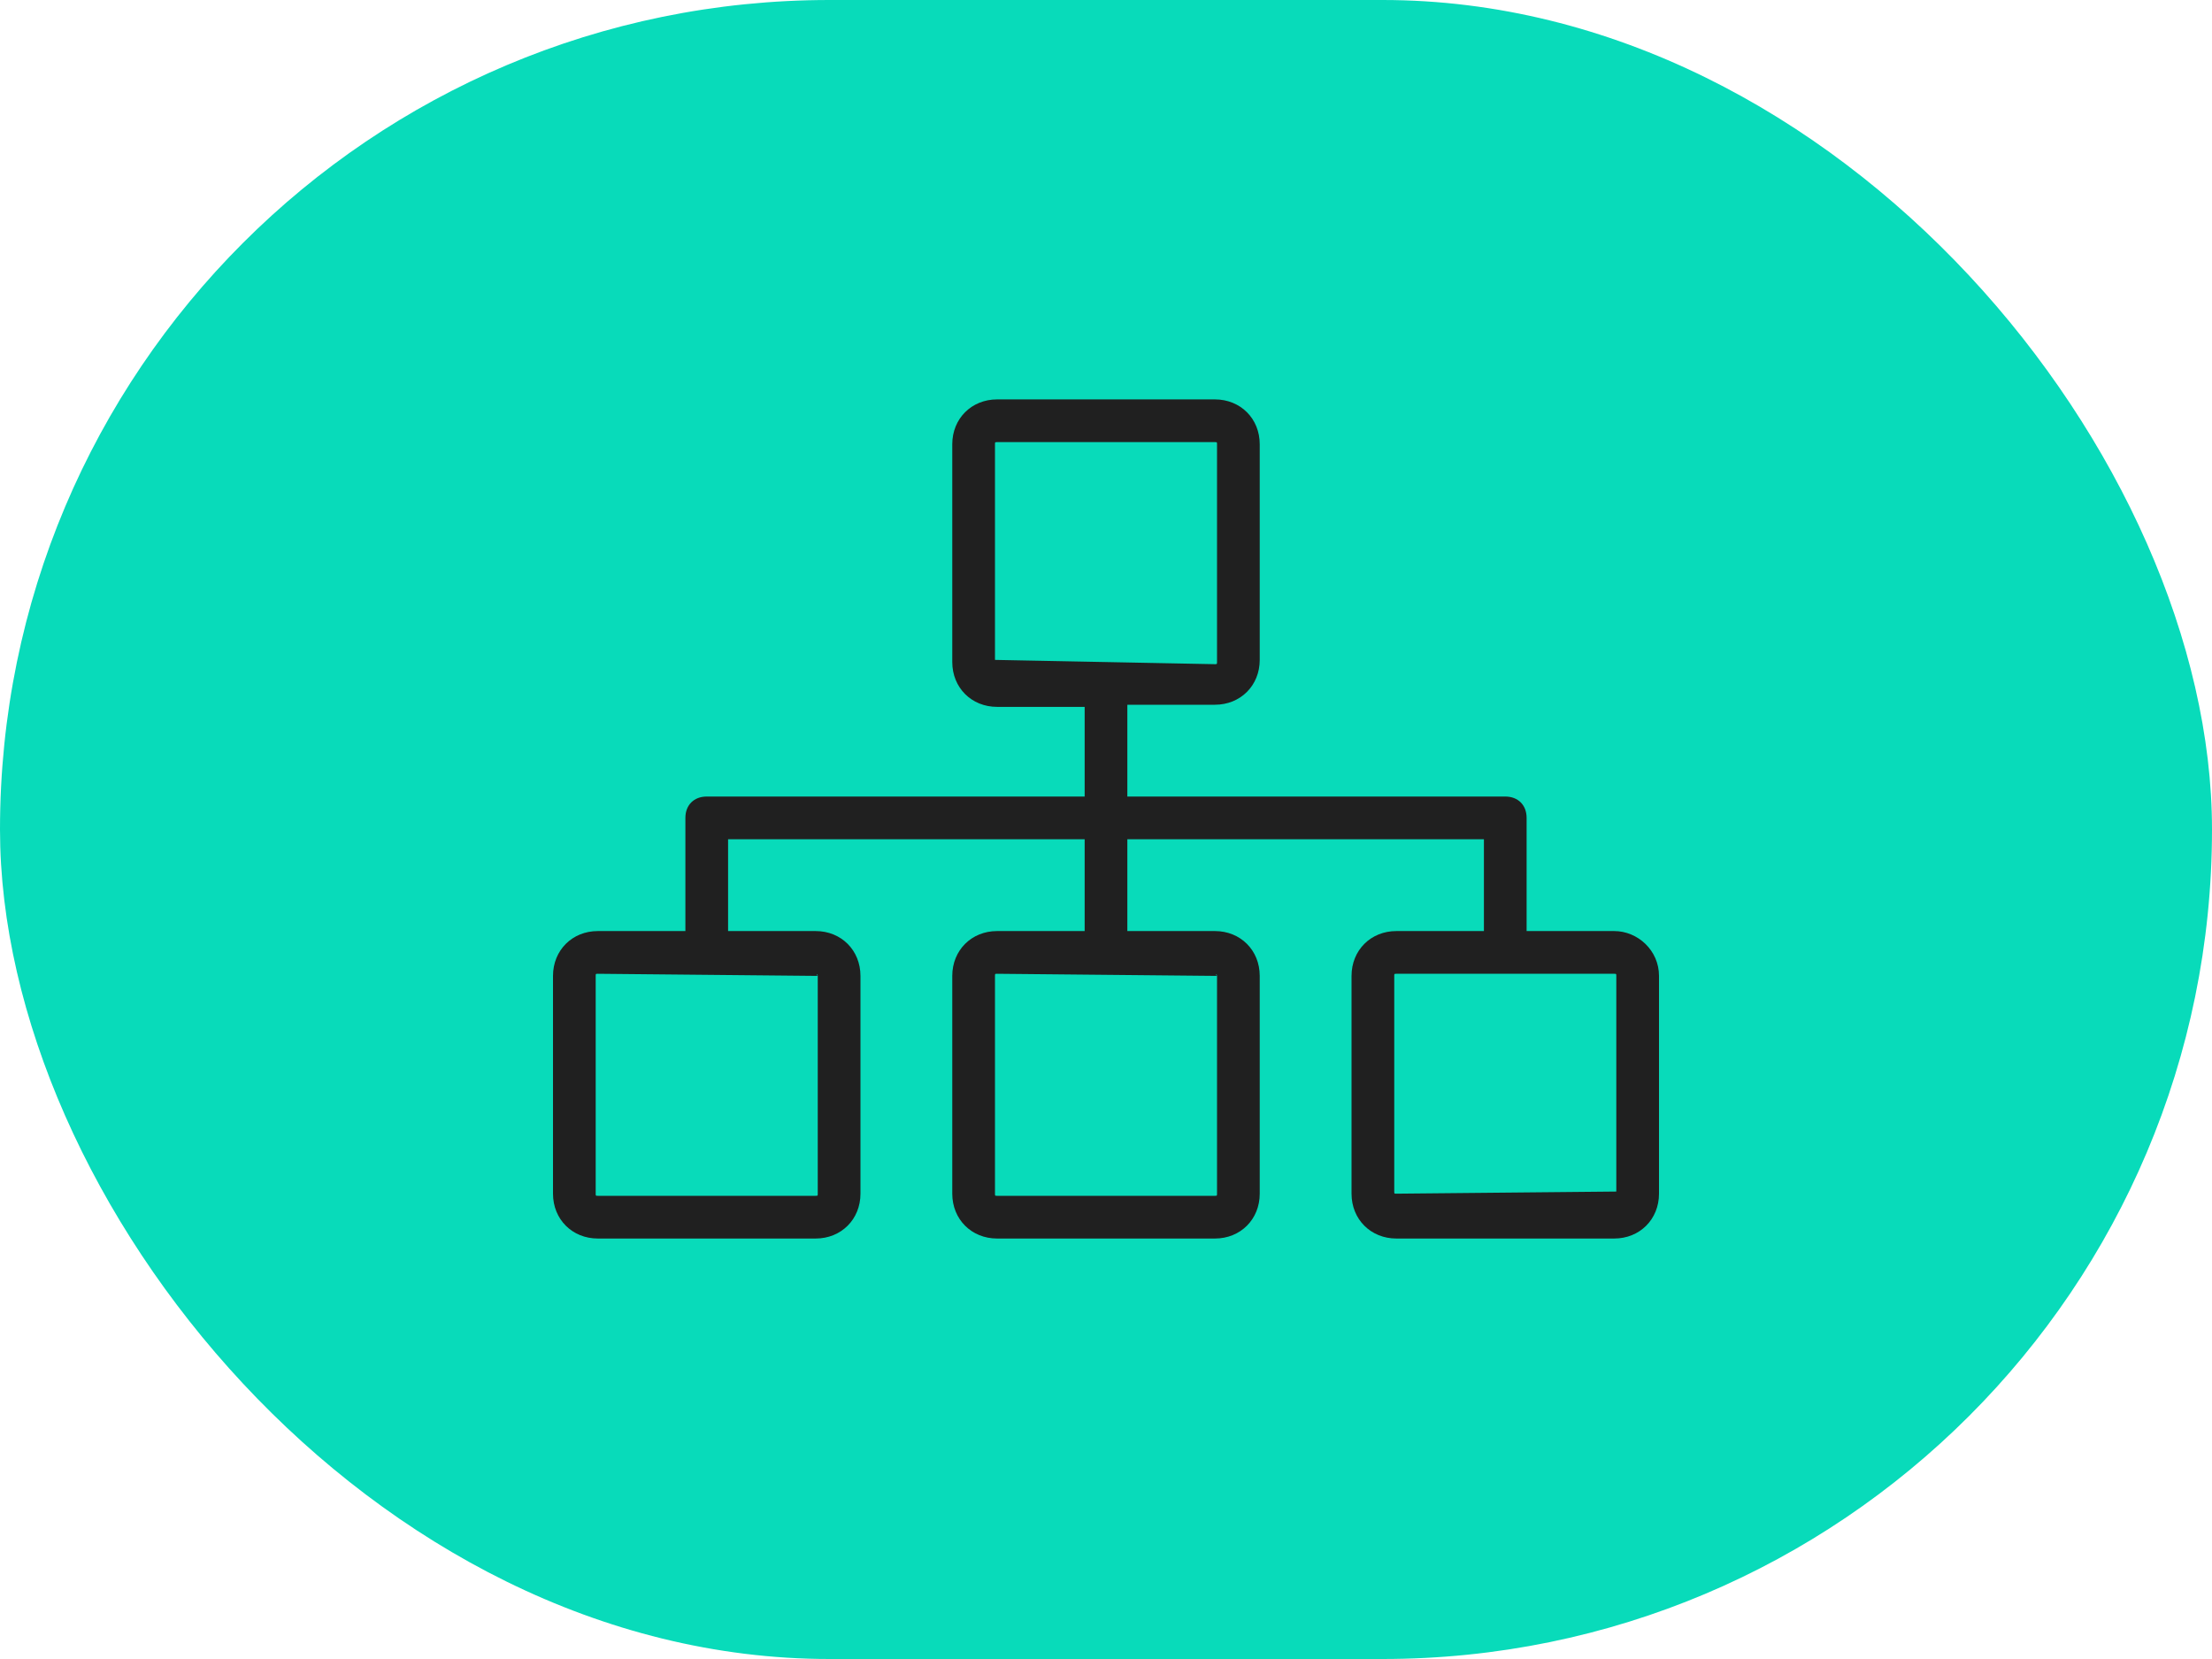
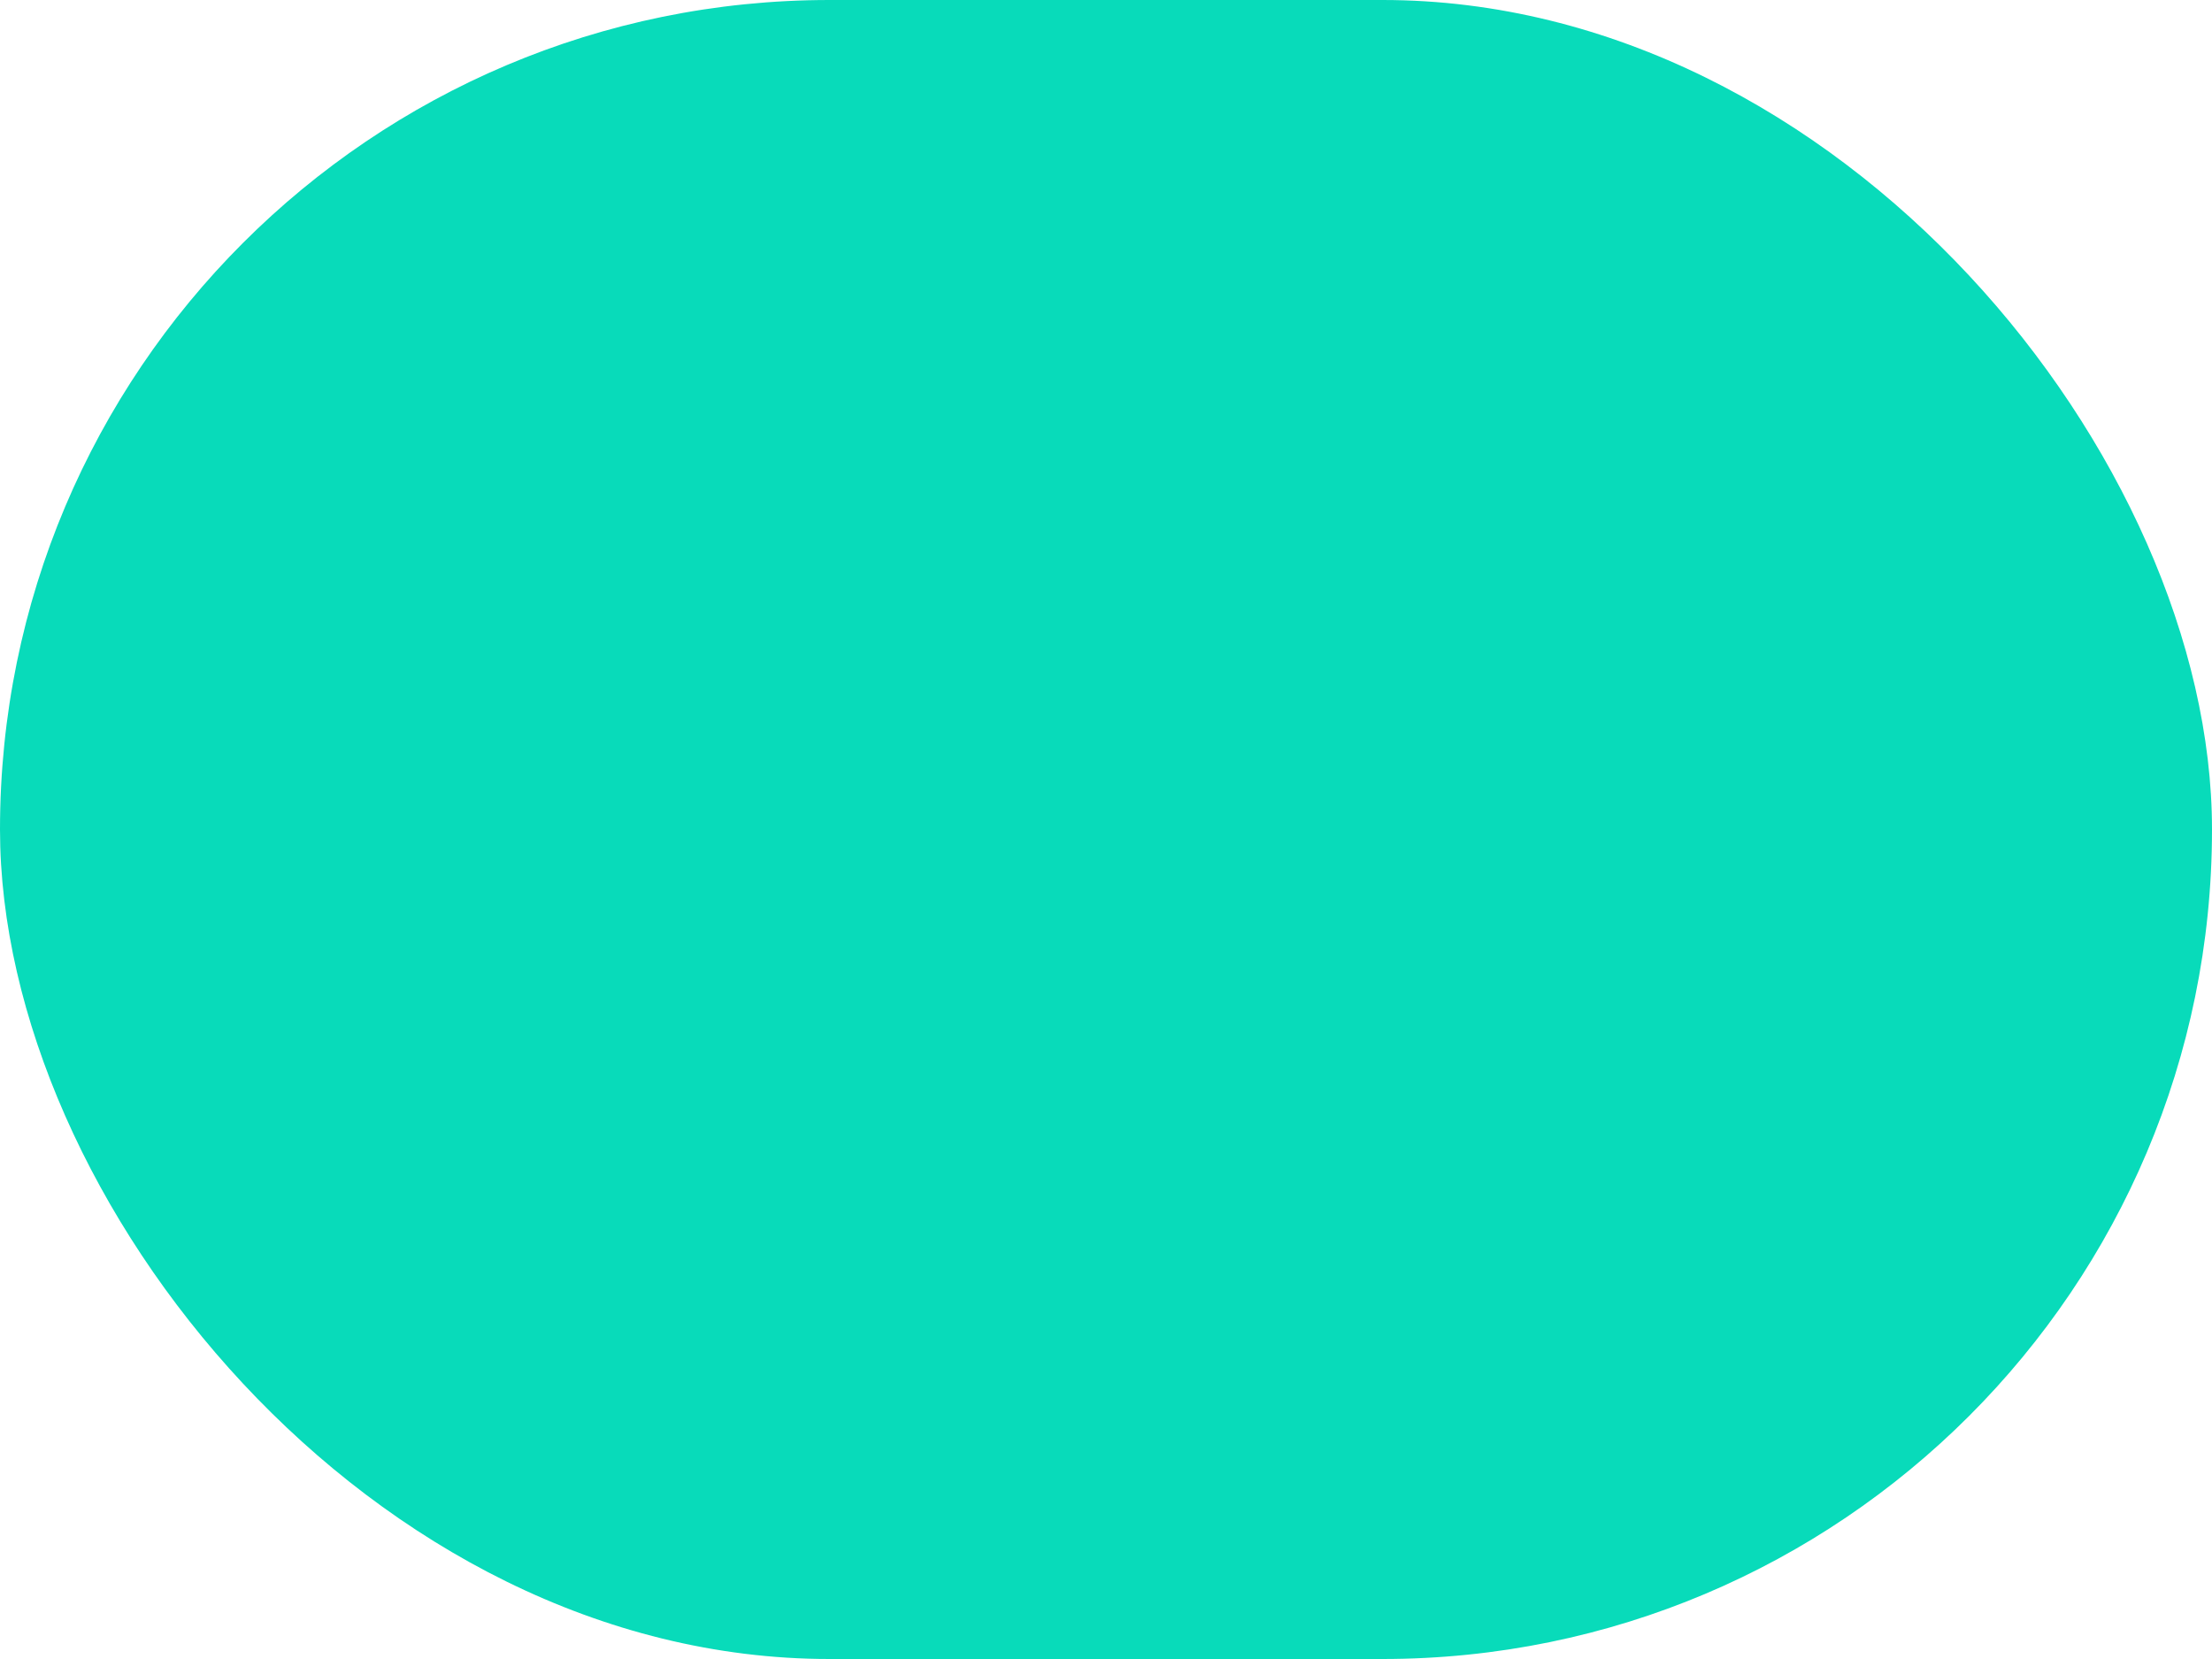
<svg xmlns="http://www.w3.org/2000/svg" width="80" height="60" viewBox="0 0 80 60" fill="none">
  <rect width="80" height="60" rx="30" fill="#08DBBA" />
-   <path d="M58.378 33.673H55.212V29.58C55.212 29.117 54.904 28.808 54.44 28.808H40.772V25.488H43.938C44.865 25.488 45.56 24.793 45.56 23.866V16.067C45.56 15.14 44.865 14.445 43.938 14.445H36.062C35.135 14.445 34.44 15.14 34.44 16.067V23.943C34.44 24.87 35.135 25.565 36.062 25.565H39.228V28.808H25.56C25.096 28.808 24.788 29.117 24.788 29.58V33.673H21.622C20.695 33.673 20 34.368 20 35.295V43.171C20 44.098 20.695 44.793 21.622 44.793H29.498C30.425 44.793 31.12 44.098 31.12 43.171V35.295C31.12 34.368 30.425 33.673 29.498 33.673H26.332V30.353H39.228V33.673H36.062C35.135 33.673 34.44 34.368 34.44 35.295V43.171C34.44 44.098 35.135 44.793 36.062 44.793H43.938C44.865 44.793 45.56 44.098 45.56 43.171V35.295C45.56 34.368 44.865 33.673 43.938 33.673H40.772V30.353H53.668V33.673H50.502C49.575 33.673 48.88 34.368 48.88 35.295V43.171C48.88 44.098 49.575 44.793 50.502 44.793H58.378C59.305 44.793 60 44.098 60 43.171V35.295C60 34.368 59.228 33.673 58.378 33.673ZM29.575 35.295C29.498 35.218 29.575 35.218 29.575 35.295V43.171C29.575 43.248 29.575 43.248 29.498 43.248H21.622C21.544 43.248 21.544 43.248 21.544 43.171V35.295C21.544 35.218 21.544 35.218 21.622 35.218L29.575 35.295ZM44.015 35.295C43.938 35.218 44.015 35.218 44.015 35.295V43.171C44.015 43.248 44.015 43.248 43.938 43.248H36.062C35.985 43.248 35.985 43.248 35.985 43.171V35.295C35.985 35.218 35.985 35.218 36.062 35.218L44.015 35.295ZM35.985 23.866C35.985 23.943 36.062 23.943 35.985 23.866V16.067C35.985 15.99 35.985 15.99 36.062 15.99H43.938C44.015 15.99 44.015 15.99 44.015 16.067V23.943C44.015 24.021 44.015 24.021 43.938 24.021L35.985 23.866ZM58.456 43.094C58.378 43.171 58.456 43.171 58.456 43.094L50.502 43.171C50.425 43.171 50.425 43.171 50.425 43.094V35.295C50.425 35.218 50.425 35.218 50.502 35.218H58.378C58.456 35.218 58.456 35.218 58.456 35.295V43.094Z" fill="#202020" />
</svg>